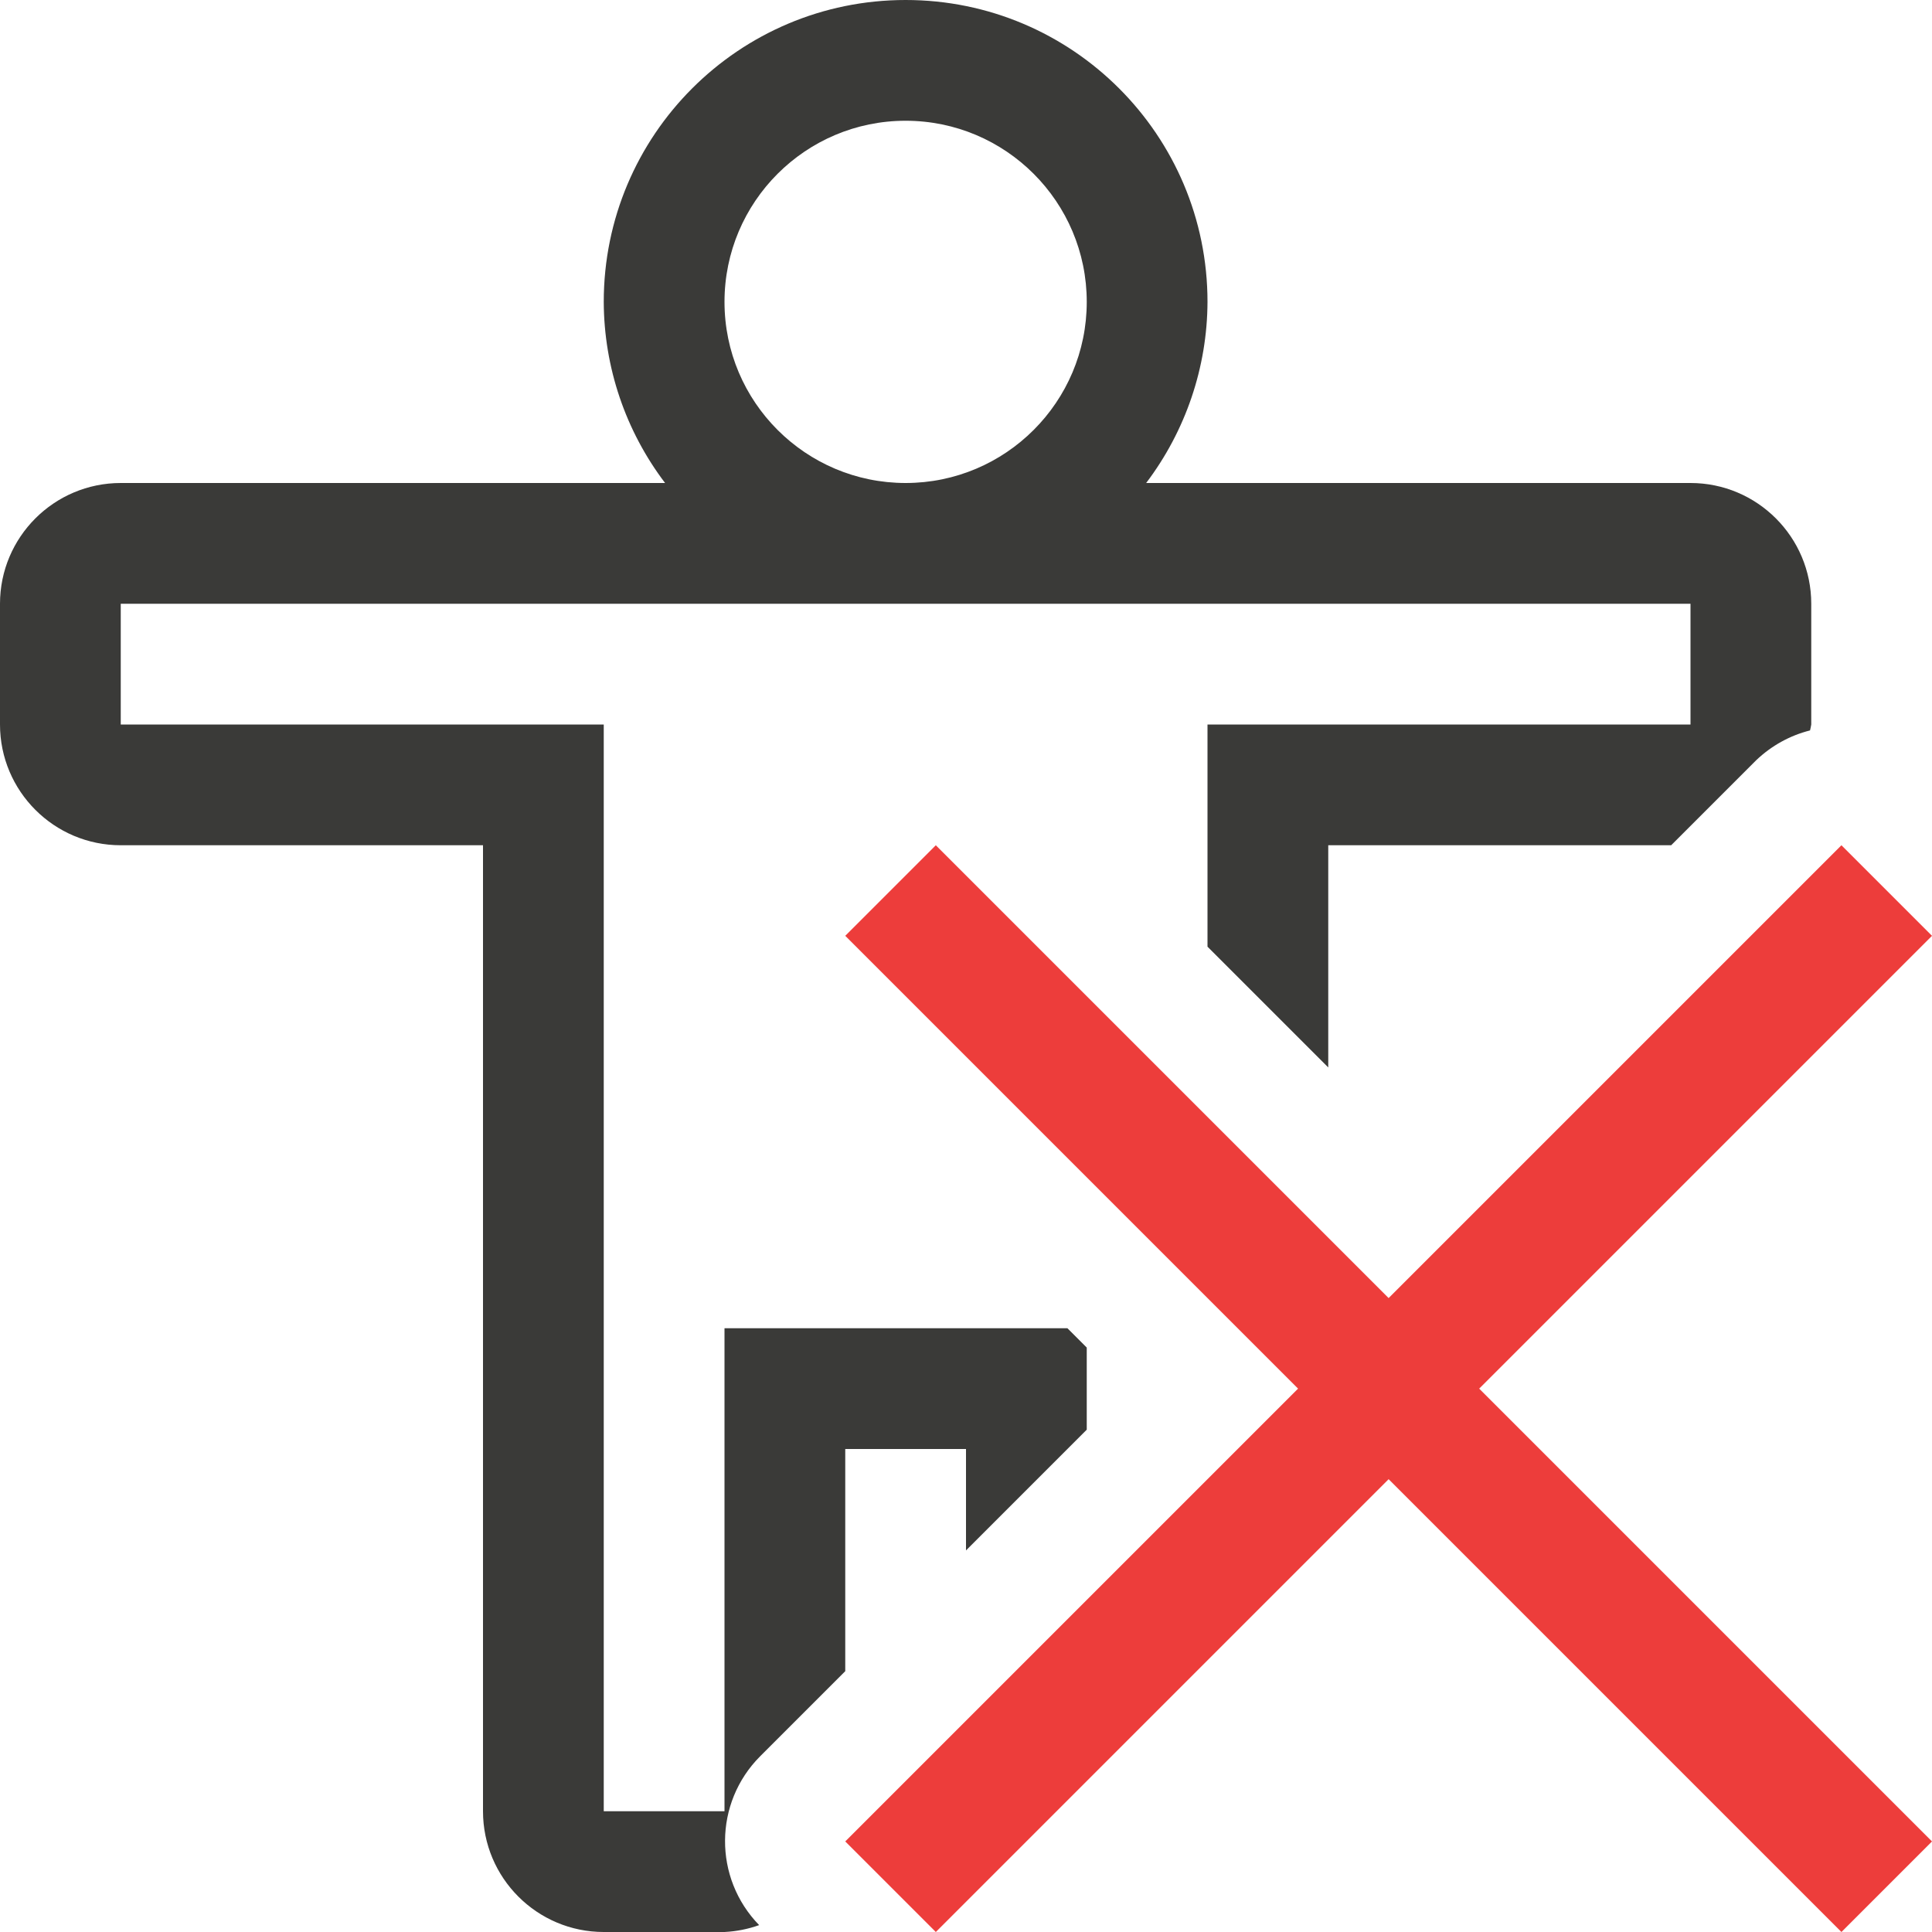
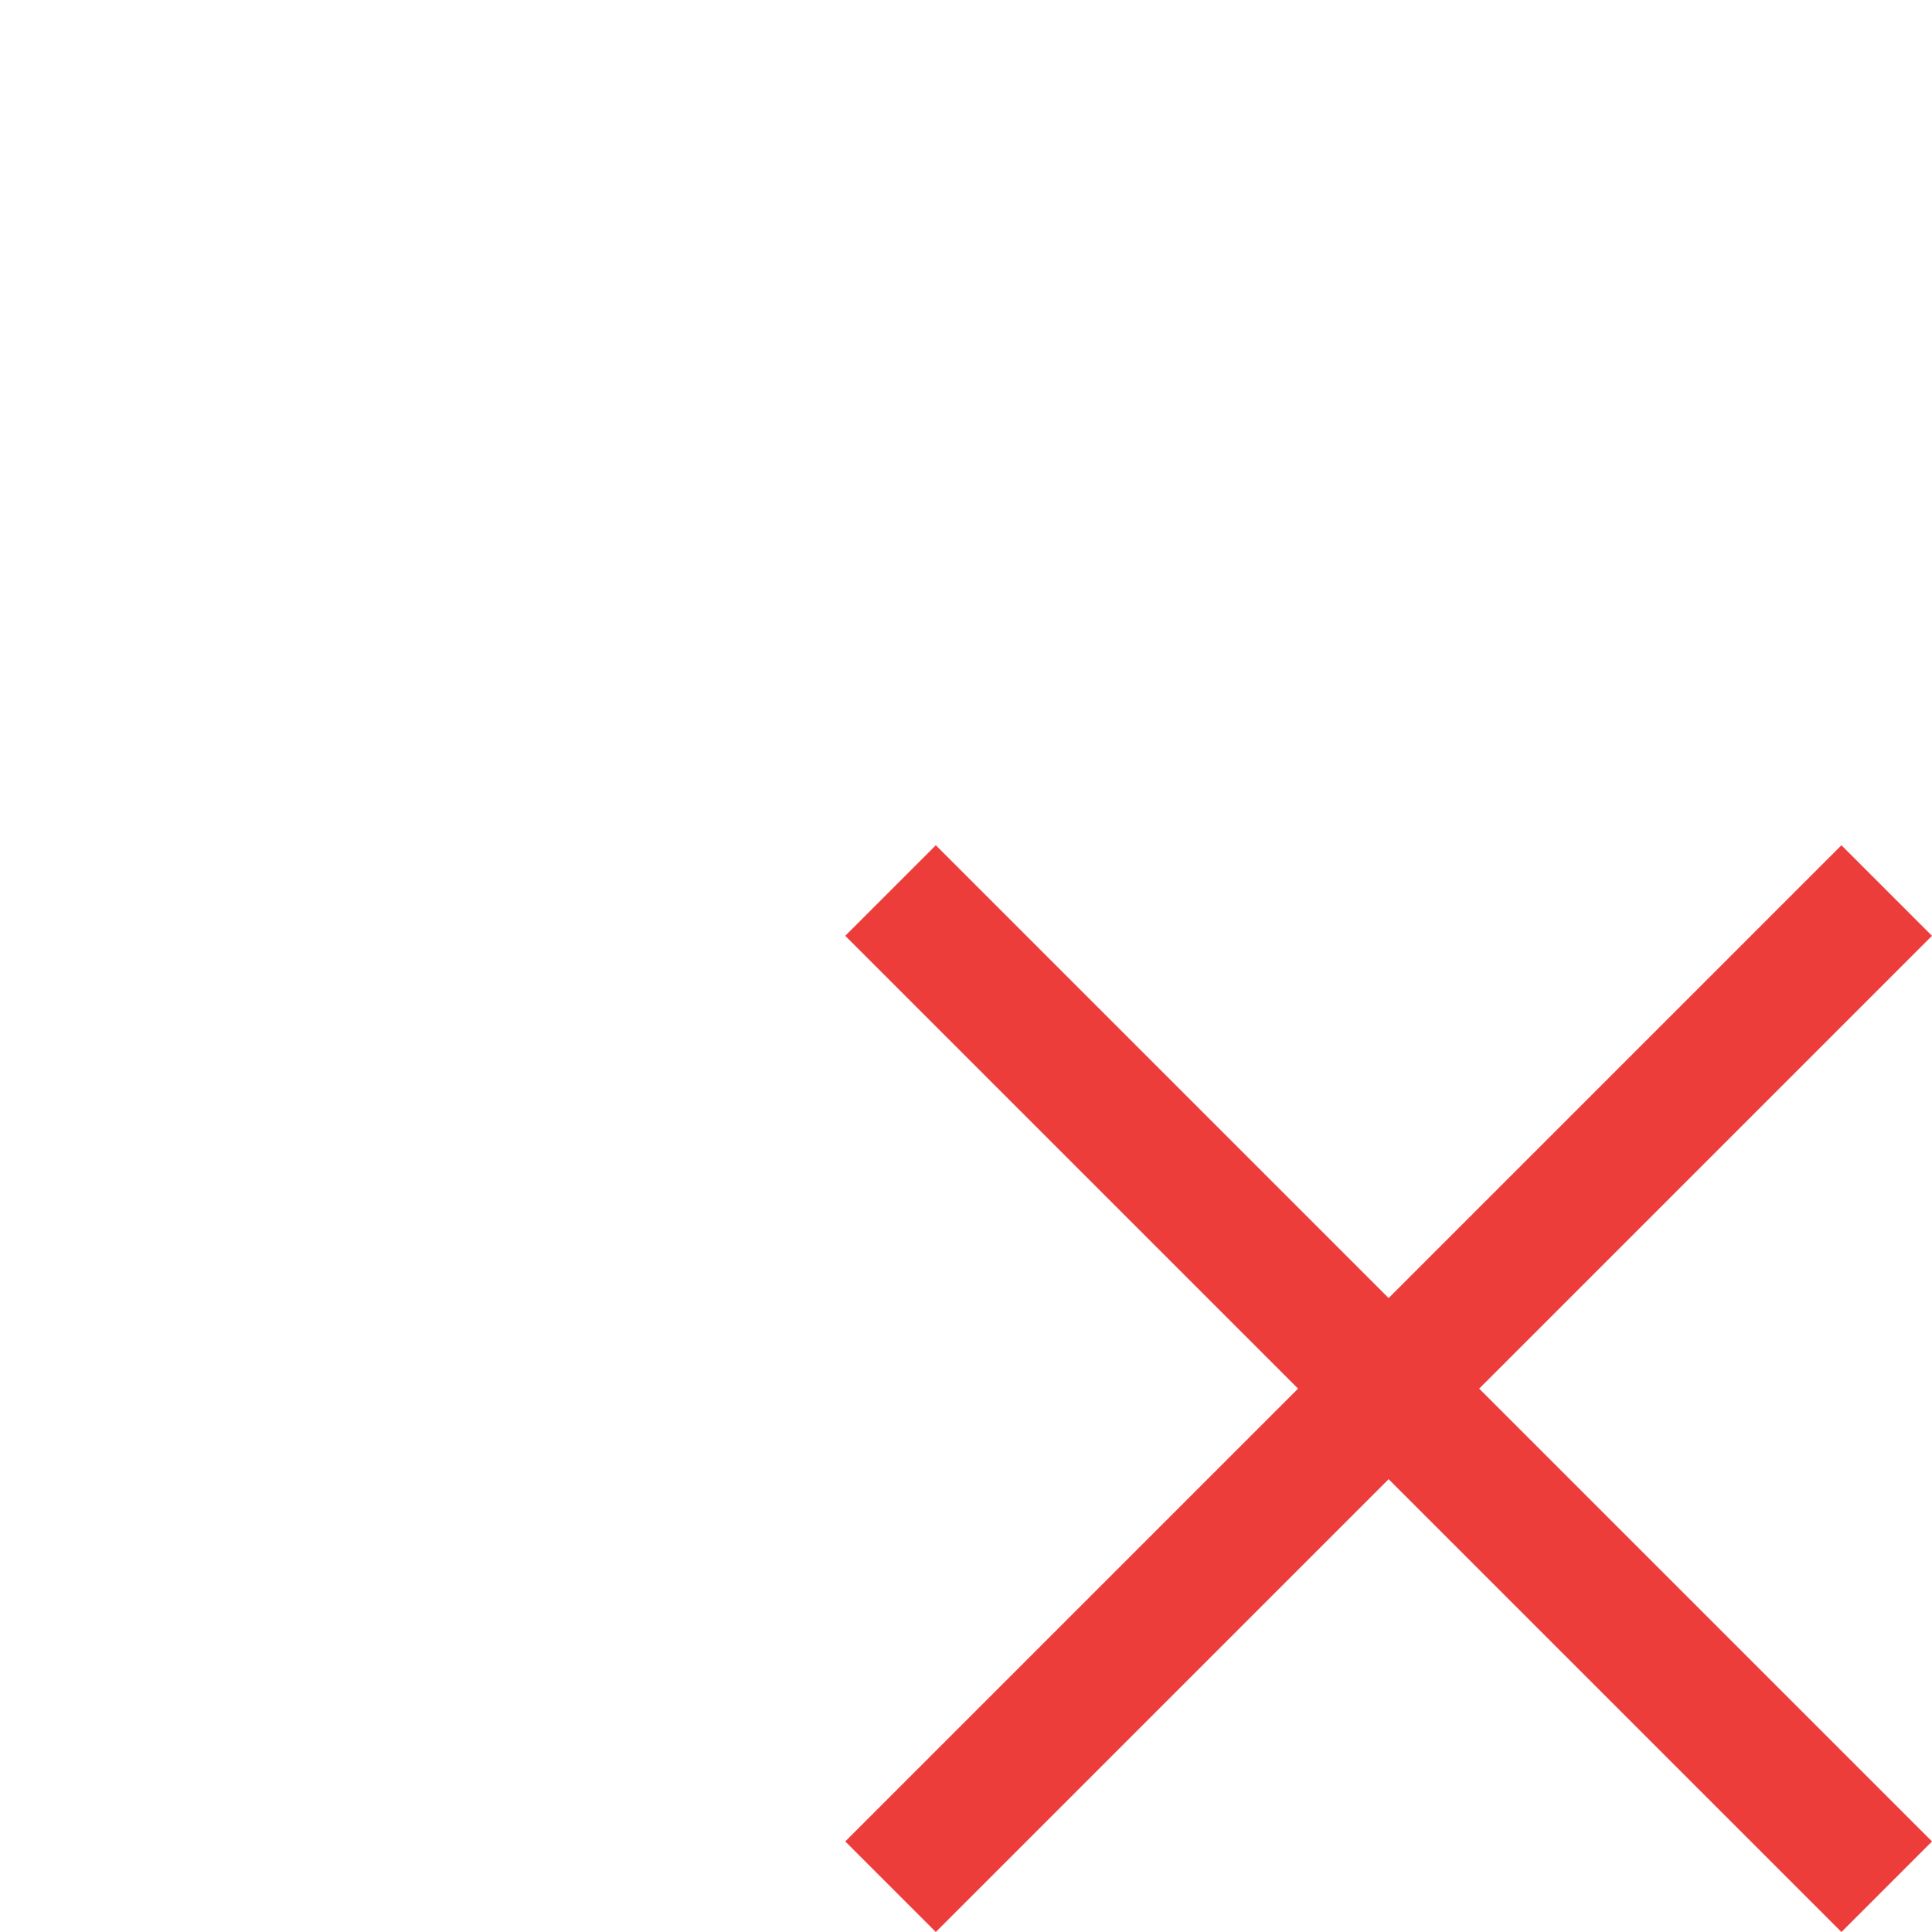
<svg xmlns="http://www.w3.org/2000/svg" height="16" viewBox="0 0 16 16" width="16">
-   <path d="m7.5 0c-1.381 0-2.5 1.119-2.5 2.5.002.542.18 1.068.508 1.5h-4.508c-.552 0-1.0.448-1 1v1c0.0.552.448 1 1 1h3v8c0.0.552.448 1 1 1h1c.098-.005.195-.024.287-.057-.38-.39-.376-1.013.008-1.398l.705-.705v-1.84h1v.84l1-1v-.68l-.16-.16h-2.84v4h-1v-9h-4v-1h6.5 6.5v1h-4v1.84l1 1v-1.84h2.84l.705-.705c.125-.119.278-.204.445-.246.004-.016.007-.032.01-.049v-1c-0-.552-.448-1-1-1h-4.508c.327-.432.506-.958.508-1.5 0-1.381-1.119-2.5-2.5-2.5zm0 1c.828 0 1.5.672 1.5 1.5s-.672 1.5-1.5 1.5-1.5-.672-1.5-1.5.672-1.5 1.5-1.5z" fill="#3a3a38" />
  <path d="m15.25 7-3.75 3.75-3.75-3.75-.75.75 3.75 3.75-3.75 3.75.75.75 3.75-3.75 3.75 3.75.75-.75-3.75-3.75 3.75-3.75z" fill="#ed3d3b" />
</svg>